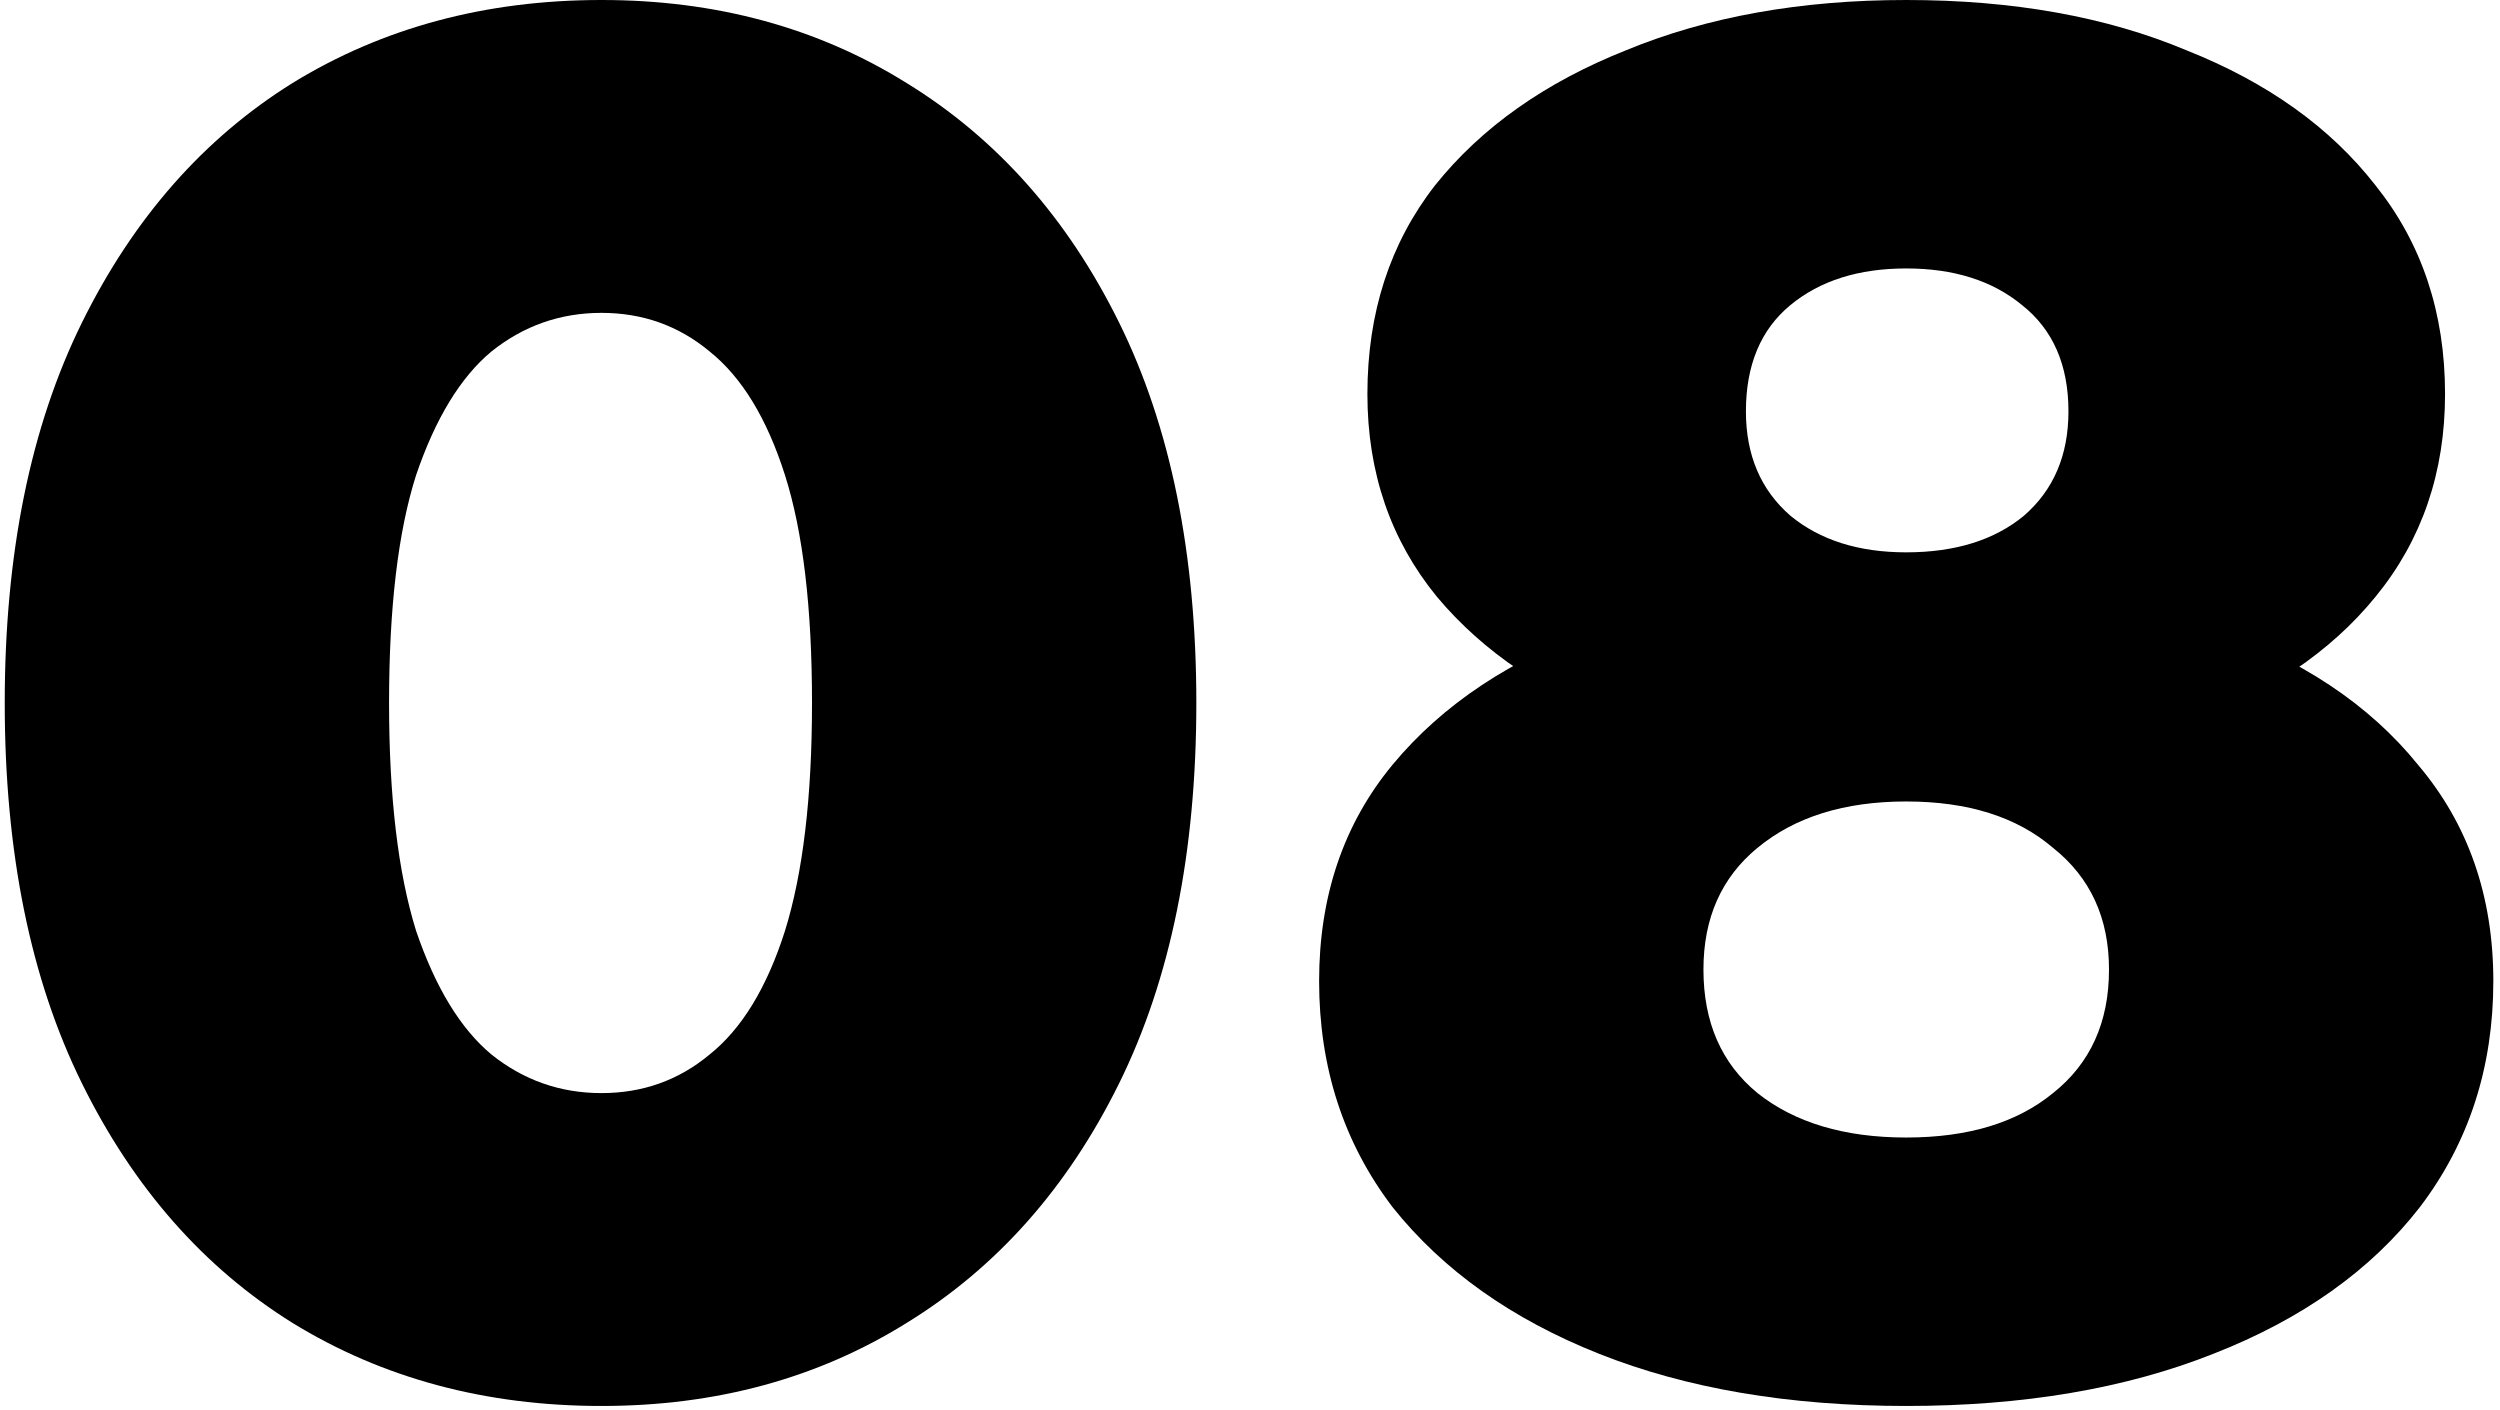
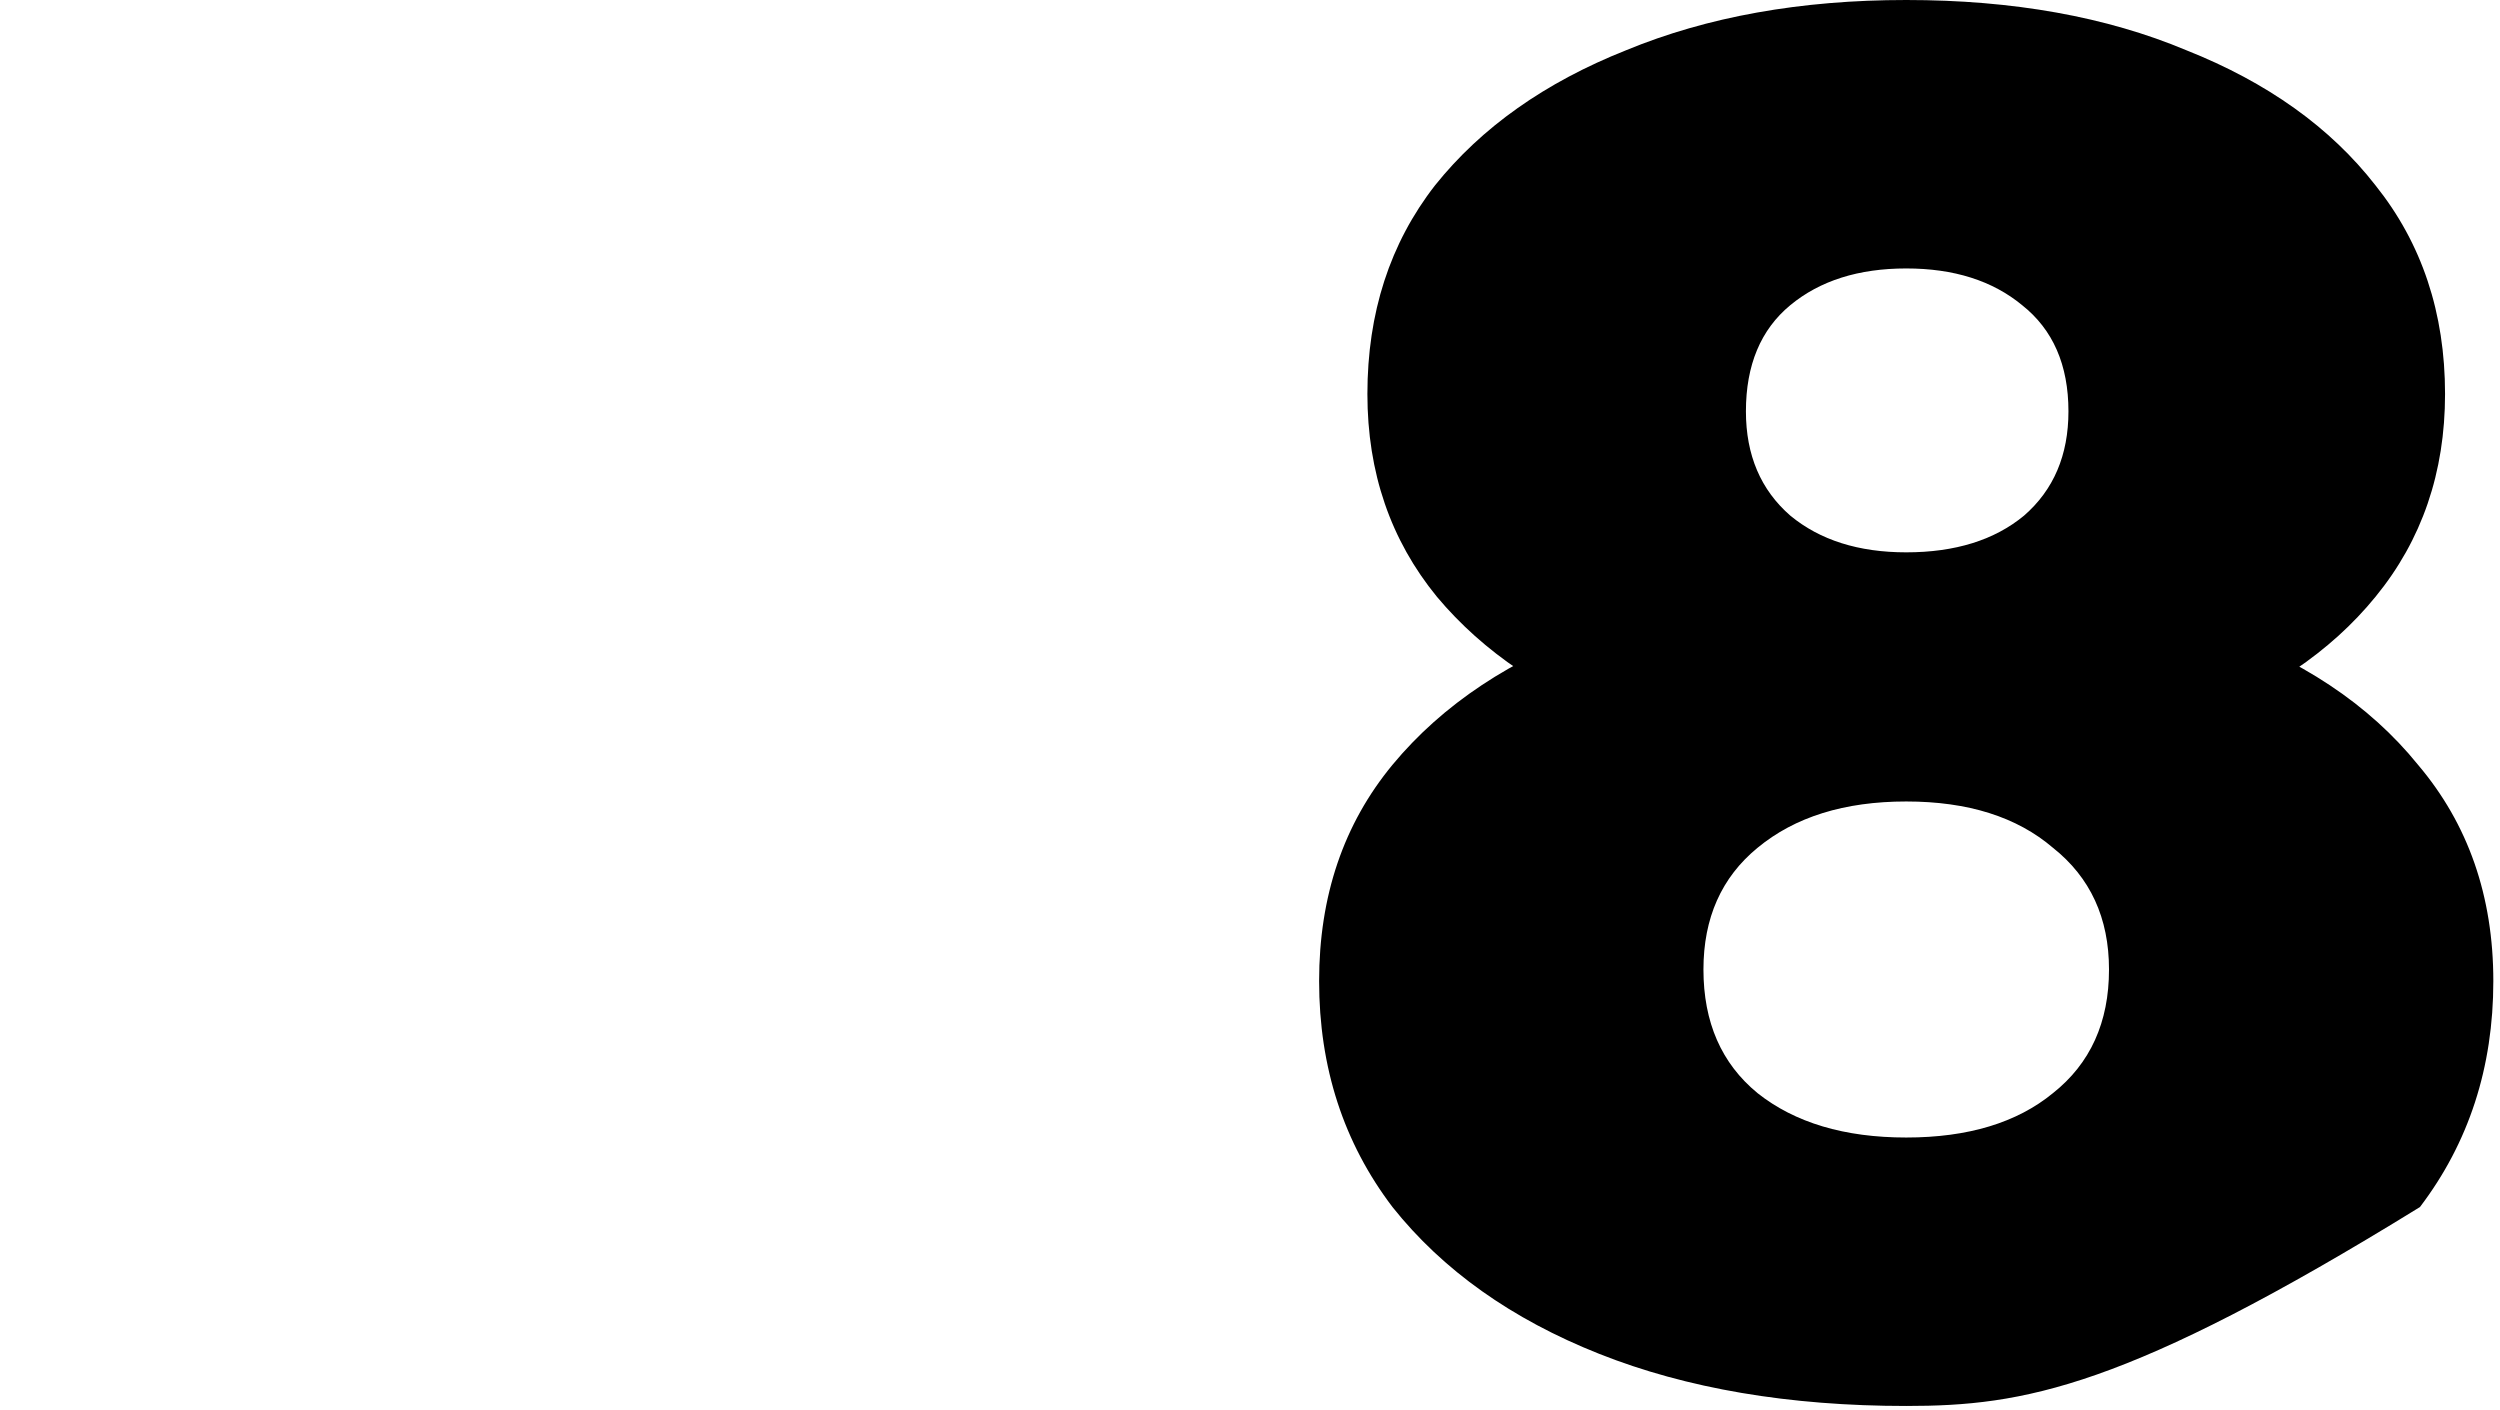
<svg xmlns="http://www.w3.org/2000/svg" width="266" height="150" viewBox="0 0 266 150" fill="none">
-   <path d="M202.822 149.595C190.355 149.595 179.465 147.745 170.149 144.047C160.834 140.348 153.505 135.142 148.162 128.43C142.956 121.58 140.354 113.566 140.354 104.388C140.354 95.346 142.956 87.675 148.162 81.373C153.505 74.934 160.834 70.071 170.149 66.783C179.602 63.359 190.492 61.646 202.822 61.646C215.151 61.646 225.973 63.359 235.289 66.783C244.741 70.071 252.07 74.934 257.276 81.373C262.618 87.675 265.29 95.346 265.29 104.388C265.29 113.566 262.687 121.58 257.481 128.43C252.276 135.142 244.947 140.348 235.494 144.047C226.179 147.745 215.288 149.595 202.822 149.595ZM202.822 121.032C209.397 121.032 214.603 119.457 218.439 116.306C222.411 113.155 224.398 108.771 224.398 103.155C224.398 97.675 222.411 93.36 218.439 90.209C214.603 86.921 209.397 85.277 202.822 85.277C196.246 85.277 190.972 86.921 186.999 90.209C183.163 93.36 181.246 97.675 181.246 103.155C181.246 108.771 183.163 113.155 186.999 116.306C190.972 119.457 196.246 121.032 202.822 121.032ZM202.822 81.784C191.588 81.784 181.656 80.209 173.026 77.058C164.533 73.907 157.82 69.386 152.888 63.496C147.957 57.468 145.491 50.276 145.491 41.919C145.491 33.289 147.888 25.891 152.683 19.727C157.614 13.562 164.396 8.767 173.026 5.343C181.656 1.781 191.588 0 202.822 0C214.192 0 224.124 1.781 232.617 5.343C241.248 8.767 247.96 13.562 252.755 19.727C257.687 25.891 260.153 33.289 260.153 41.919C260.153 50.276 257.687 57.468 252.755 63.496C247.96 69.386 241.248 73.907 232.617 77.058C223.987 80.209 214.055 81.784 202.822 81.784ZM202.822 58.769C208.027 58.769 212.206 57.468 215.356 54.865C218.507 52.125 220.083 48.426 220.083 43.769C220.083 38.837 218.439 35.07 215.151 32.467C212 29.864 207.89 28.563 202.822 28.563C197.753 28.563 193.643 29.864 190.492 32.467C187.342 35.07 185.766 38.837 185.766 43.769C185.766 48.426 187.342 52.125 190.492 54.865C193.643 57.468 197.753 58.769 202.822 58.769Z" fill="black" />
-   <path d="M63.999 149.595C51.67 149.595 40.711 146.649 31.122 140.759C21.669 134.868 14.203 126.375 8.723 115.278C3.244 104.182 0.504 90.688 0.504 74.797C0.504 58.906 3.244 45.413 8.723 34.316C14.203 23.22 21.669 14.727 31.122 8.836C40.711 2.945 51.67 0 63.999 0C76.192 0 87.014 2.945 96.466 8.836C106.056 14.727 113.59 23.22 119.07 34.316C124.55 45.413 127.29 58.906 127.29 74.797C127.29 90.688 124.55 104.182 119.07 115.278C113.59 126.375 106.056 134.868 96.466 140.759C87.014 146.649 76.192 149.595 63.999 149.595ZM63.999 116.306C68.383 116.306 72.219 114.936 75.507 112.196C78.932 109.456 81.603 105.073 83.521 99.045C85.439 92.88 86.398 84.798 86.398 74.797C86.398 64.66 85.439 56.578 83.521 50.55C81.603 44.522 78.932 40.139 75.507 37.399C72.219 34.659 68.383 33.289 63.999 33.289C59.616 33.289 55.712 34.659 52.287 37.399C48.999 40.139 46.328 44.522 44.273 50.55C42.355 56.578 41.396 64.66 41.396 74.797C41.396 84.798 42.355 92.88 44.273 99.045C46.328 105.073 48.999 109.456 52.287 112.196C55.712 114.936 59.616 116.306 63.999 116.306Z" fill="black" />
+   <path d="M202.822 149.595C190.355 149.595 179.465 147.745 170.149 144.047C160.834 140.348 153.505 135.142 148.162 128.43C142.956 121.58 140.354 113.566 140.354 104.388C140.354 95.346 142.956 87.675 148.162 81.373C153.505 74.934 160.834 70.071 170.149 66.783C179.602 63.359 190.492 61.646 202.822 61.646C215.151 61.646 225.973 63.359 235.289 66.783C244.741 70.071 252.07 74.934 257.276 81.373C262.618 87.675 265.29 95.346 265.29 104.388C265.29 113.566 262.687 121.58 257.481 128.43C226.179 147.745 215.288 149.595 202.822 149.595ZM202.822 121.032C209.397 121.032 214.603 119.457 218.439 116.306C222.411 113.155 224.398 108.771 224.398 103.155C224.398 97.675 222.411 93.36 218.439 90.209C214.603 86.921 209.397 85.277 202.822 85.277C196.246 85.277 190.972 86.921 186.999 90.209C183.163 93.36 181.246 97.675 181.246 103.155C181.246 108.771 183.163 113.155 186.999 116.306C190.972 119.457 196.246 121.032 202.822 121.032ZM202.822 81.784C191.588 81.784 181.656 80.209 173.026 77.058C164.533 73.907 157.82 69.386 152.888 63.496C147.957 57.468 145.491 50.276 145.491 41.919C145.491 33.289 147.888 25.891 152.683 19.727C157.614 13.562 164.396 8.767 173.026 5.343C181.656 1.781 191.588 0 202.822 0C214.192 0 224.124 1.781 232.617 5.343C241.248 8.767 247.96 13.562 252.755 19.727C257.687 25.891 260.153 33.289 260.153 41.919C260.153 50.276 257.687 57.468 252.755 63.496C247.96 69.386 241.248 73.907 232.617 77.058C223.987 80.209 214.055 81.784 202.822 81.784ZM202.822 58.769C208.027 58.769 212.206 57.468 215.356 54.865C218.507 52.125 220.083 48.426 220.083 43.769C220.083 38.837 218.439 35.07 215.151 32.467C212 29.864 207.89 28.563 202.822 28.563C197.753 28.563 193.643 29.864 190.492 32.467C187.342 35.07 185.766 38.837 185.766 43.769C185.766 48.426 187.342 52.125 190.492 54.865C193.643 57.468 197.753 58.769 202.822 58.769Z" fill="black" />
</svg>